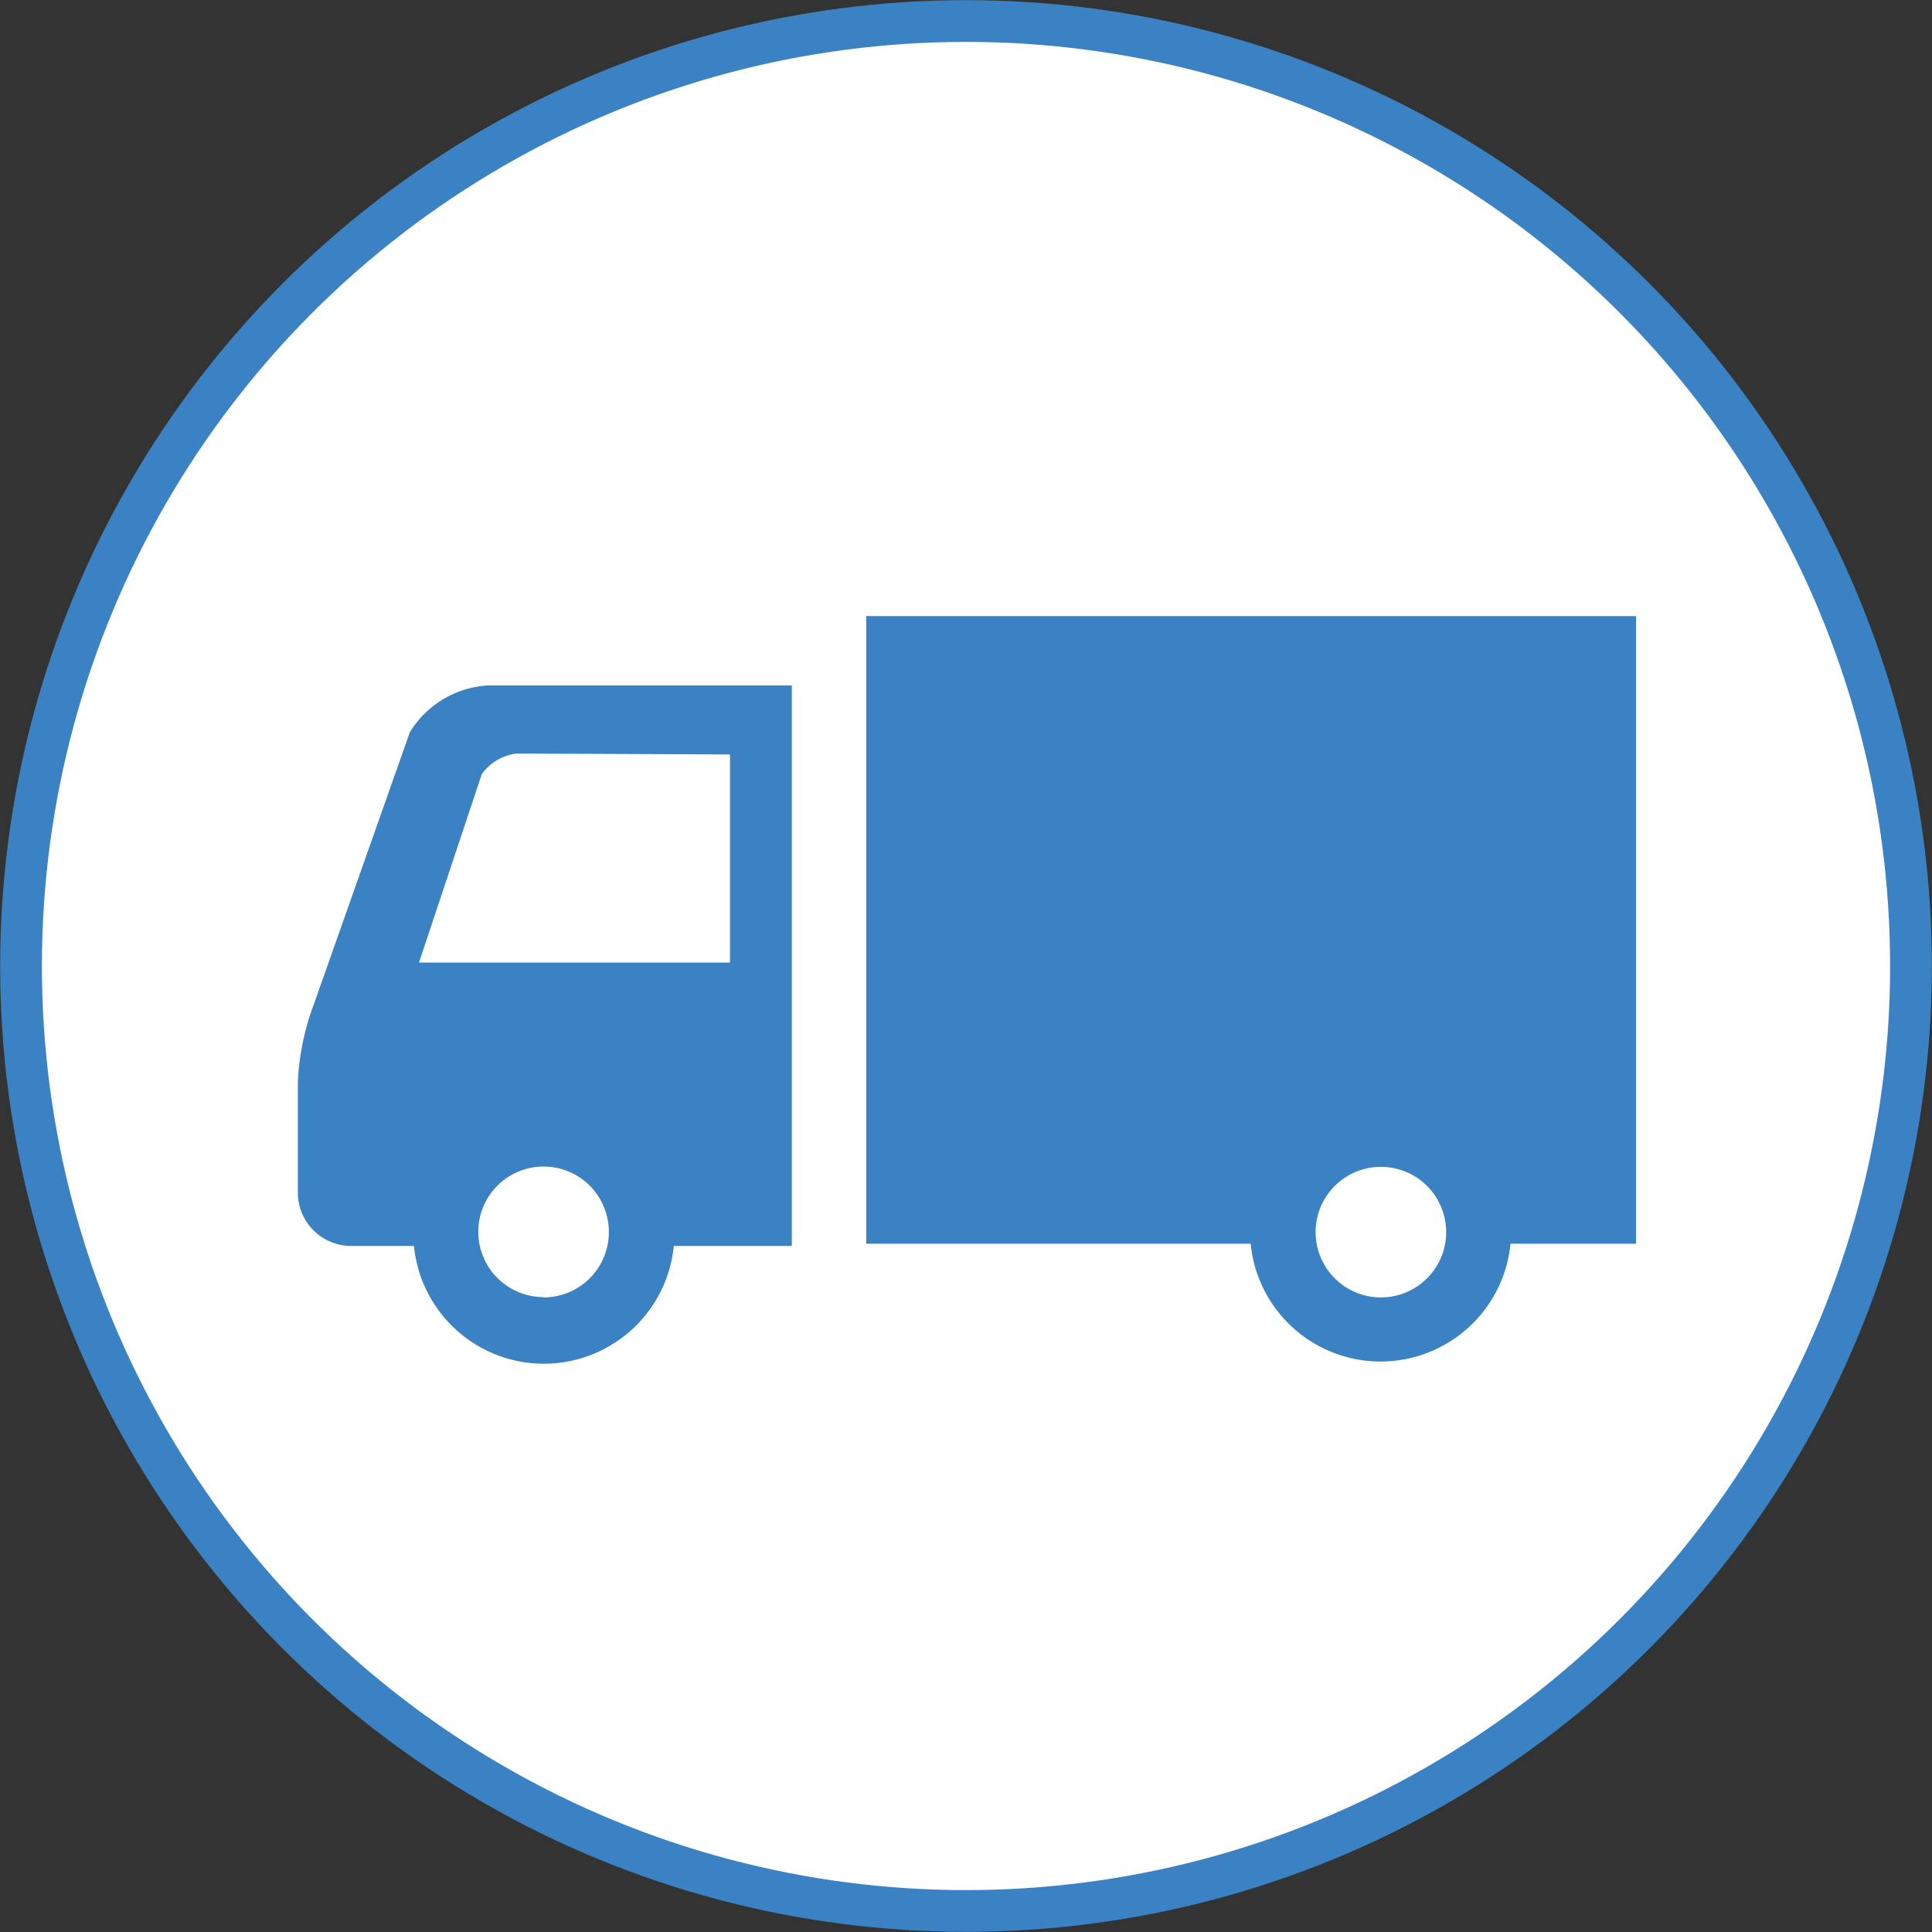
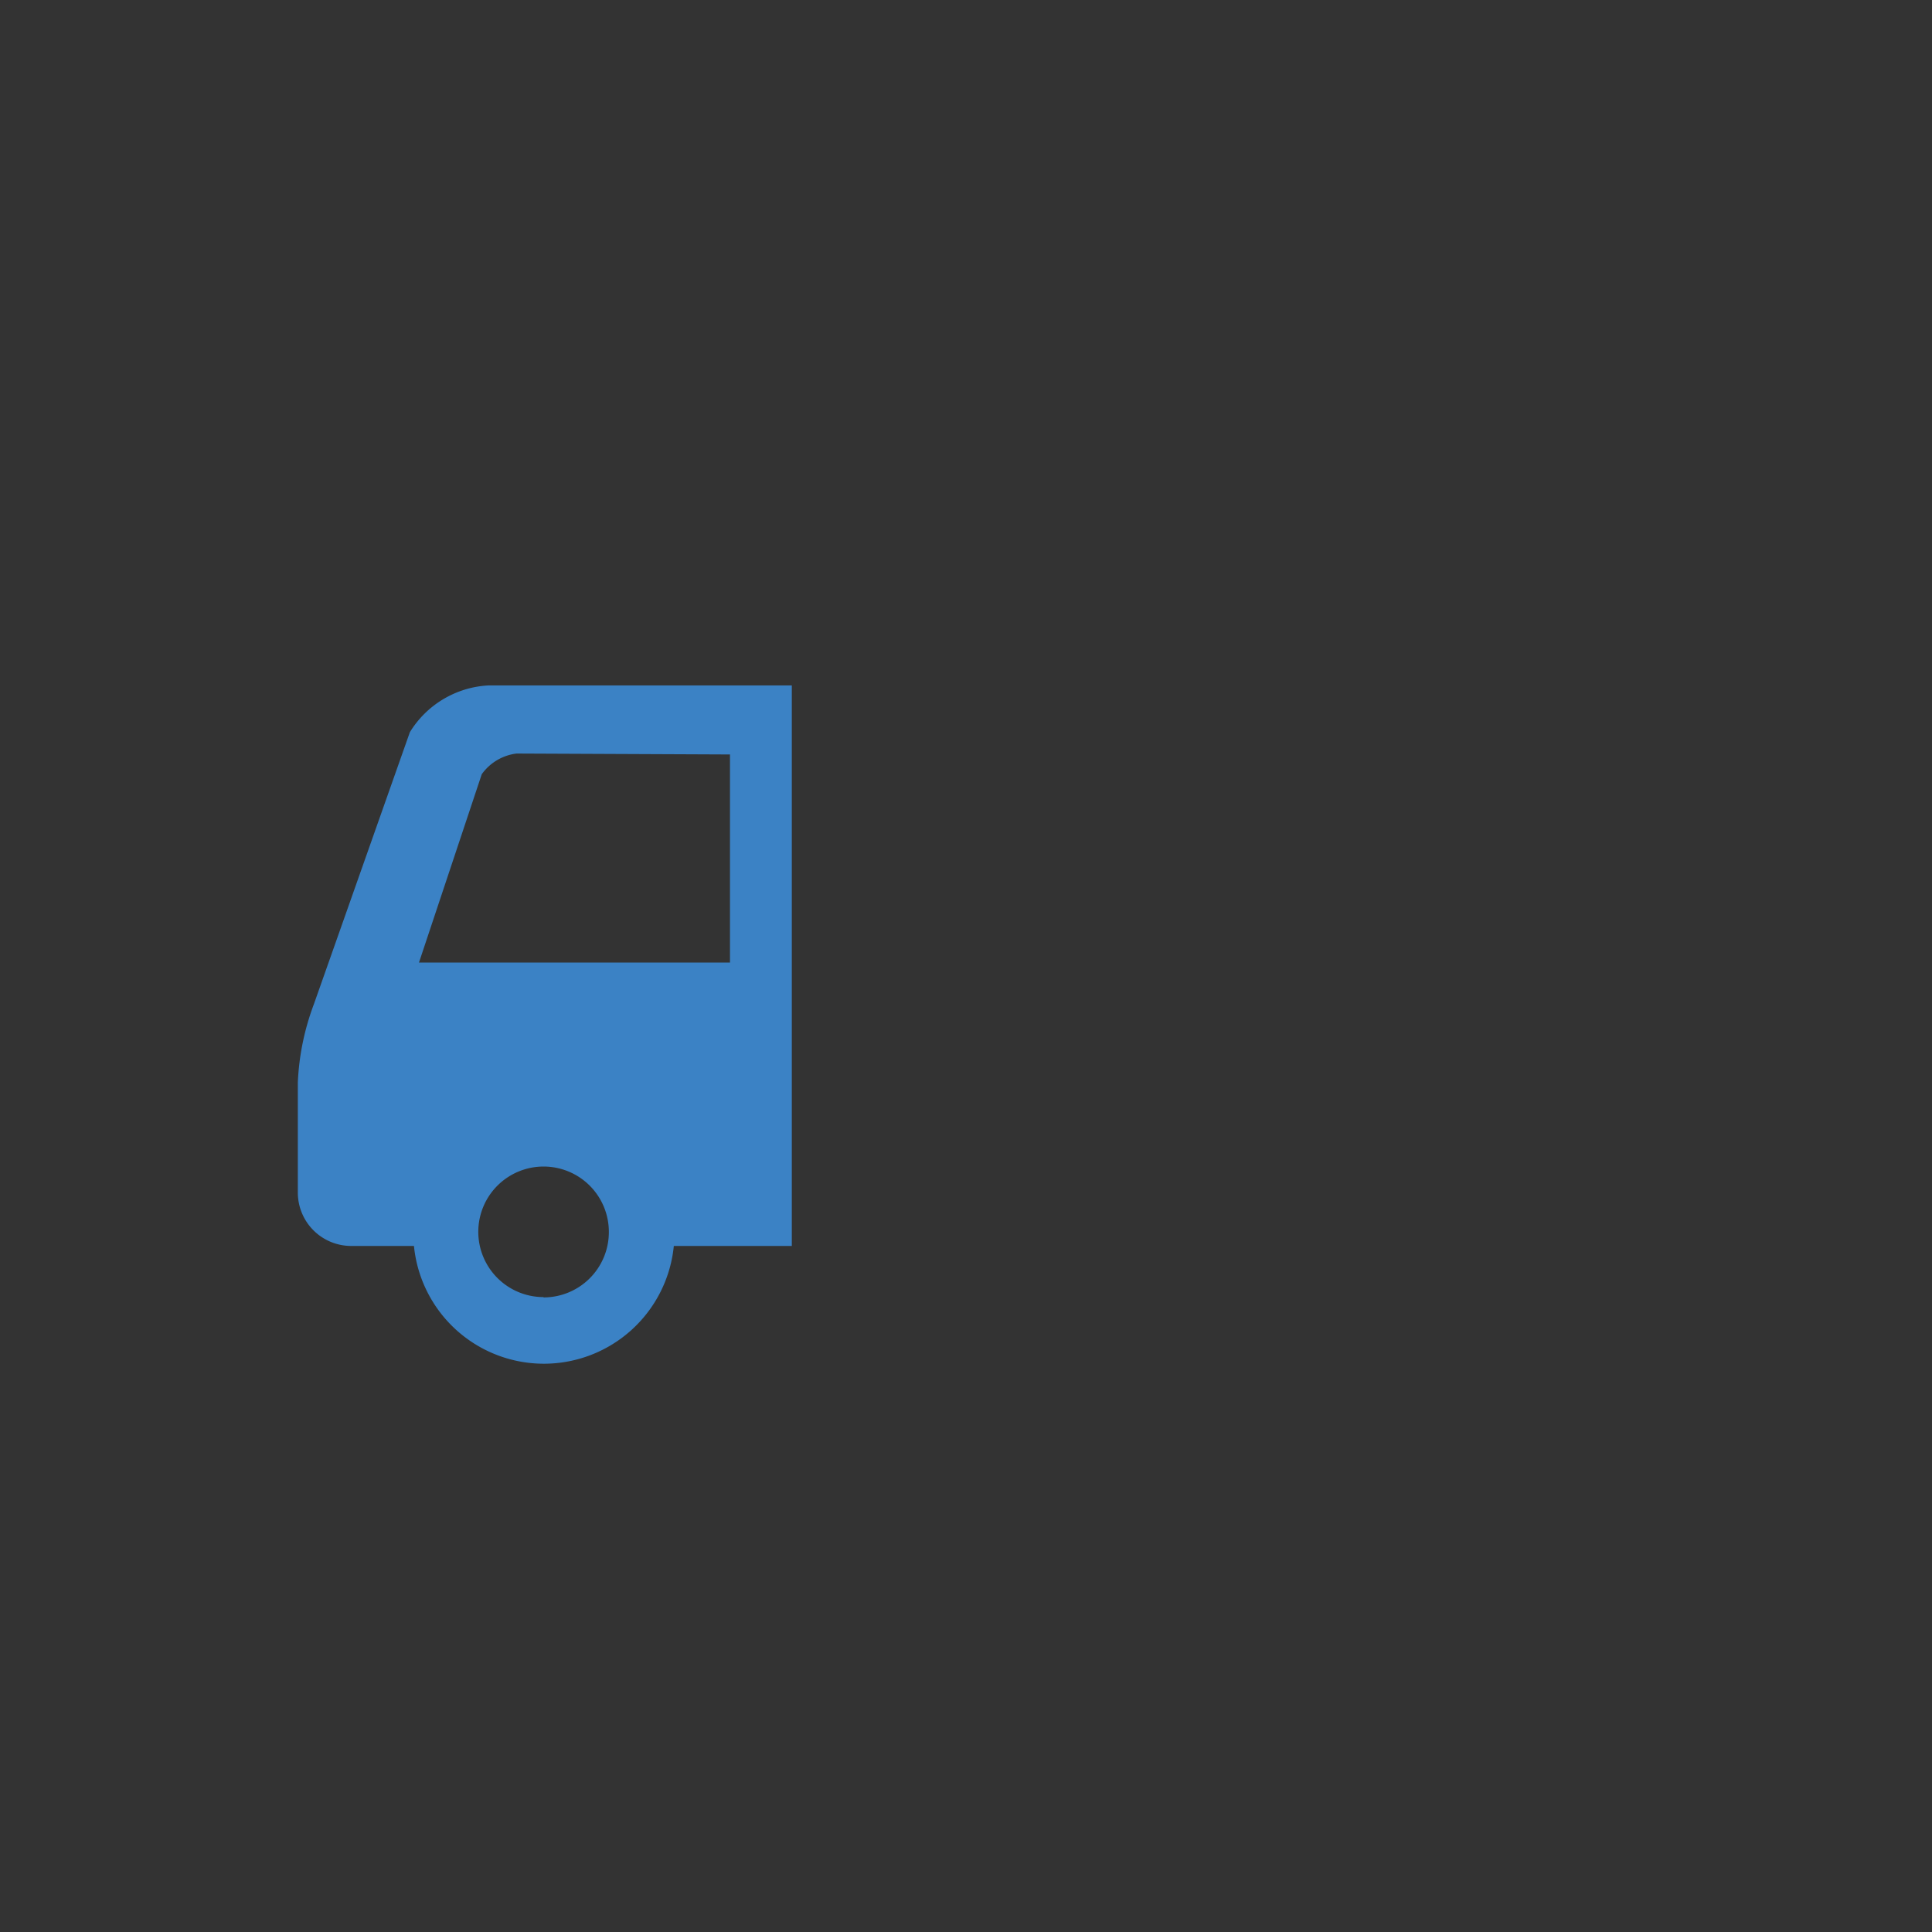
<svg xmlns="http://www.w3.org/2000/svg" viewBox="0 0 61.56 61.56">
  <rect x="0" y="0" width="61.56" height="61.56" fill="#333333" stroke="none" />
  <defs>
    <style>.cls-1{fill:#fff;stroke:#3b82c5;stroke-miterlimit:10;stroke-width:1.33px;}.cls-2{fill:#3b82c5;}</style>
  </defs>
  <g id="レイヤー_4" data-name="レイヤー 4">
-     <circle class="cls-1" cx="30.78" cy="30.78" r="30.11" />
    <path class="cls-2" d="M13.06,23.33,10,32a8.06,8.06,0,0,0-.51,2.49V38a1.7,1.7,0,0,0,1.7,1.7h2a4.16,4.16,0,0,0,8.28,0h3.76V21.84H15.56A3.13,3.13,0,0,0,13.06,23.33Zm4.26,18a2.08,2.08,0,1,1,2.08-2.08A2.08,2.08,0,0,1,17.32,41.34Zm5.94-17.29v6.63H13.35l2-6a1.6,1.6,0,0,1,1.11-.66Z" />
-     <path class="cls-2" d="M27.6,19.63v20H39.85a4.16,4.16,0,0,0,8.28,0h4v-20ZM44,41.34a2.08,2.08,0,1,1,2.08-2.08A2.08,2.08,0,0,1,44,41.34Z" />
  </g>
</svg>